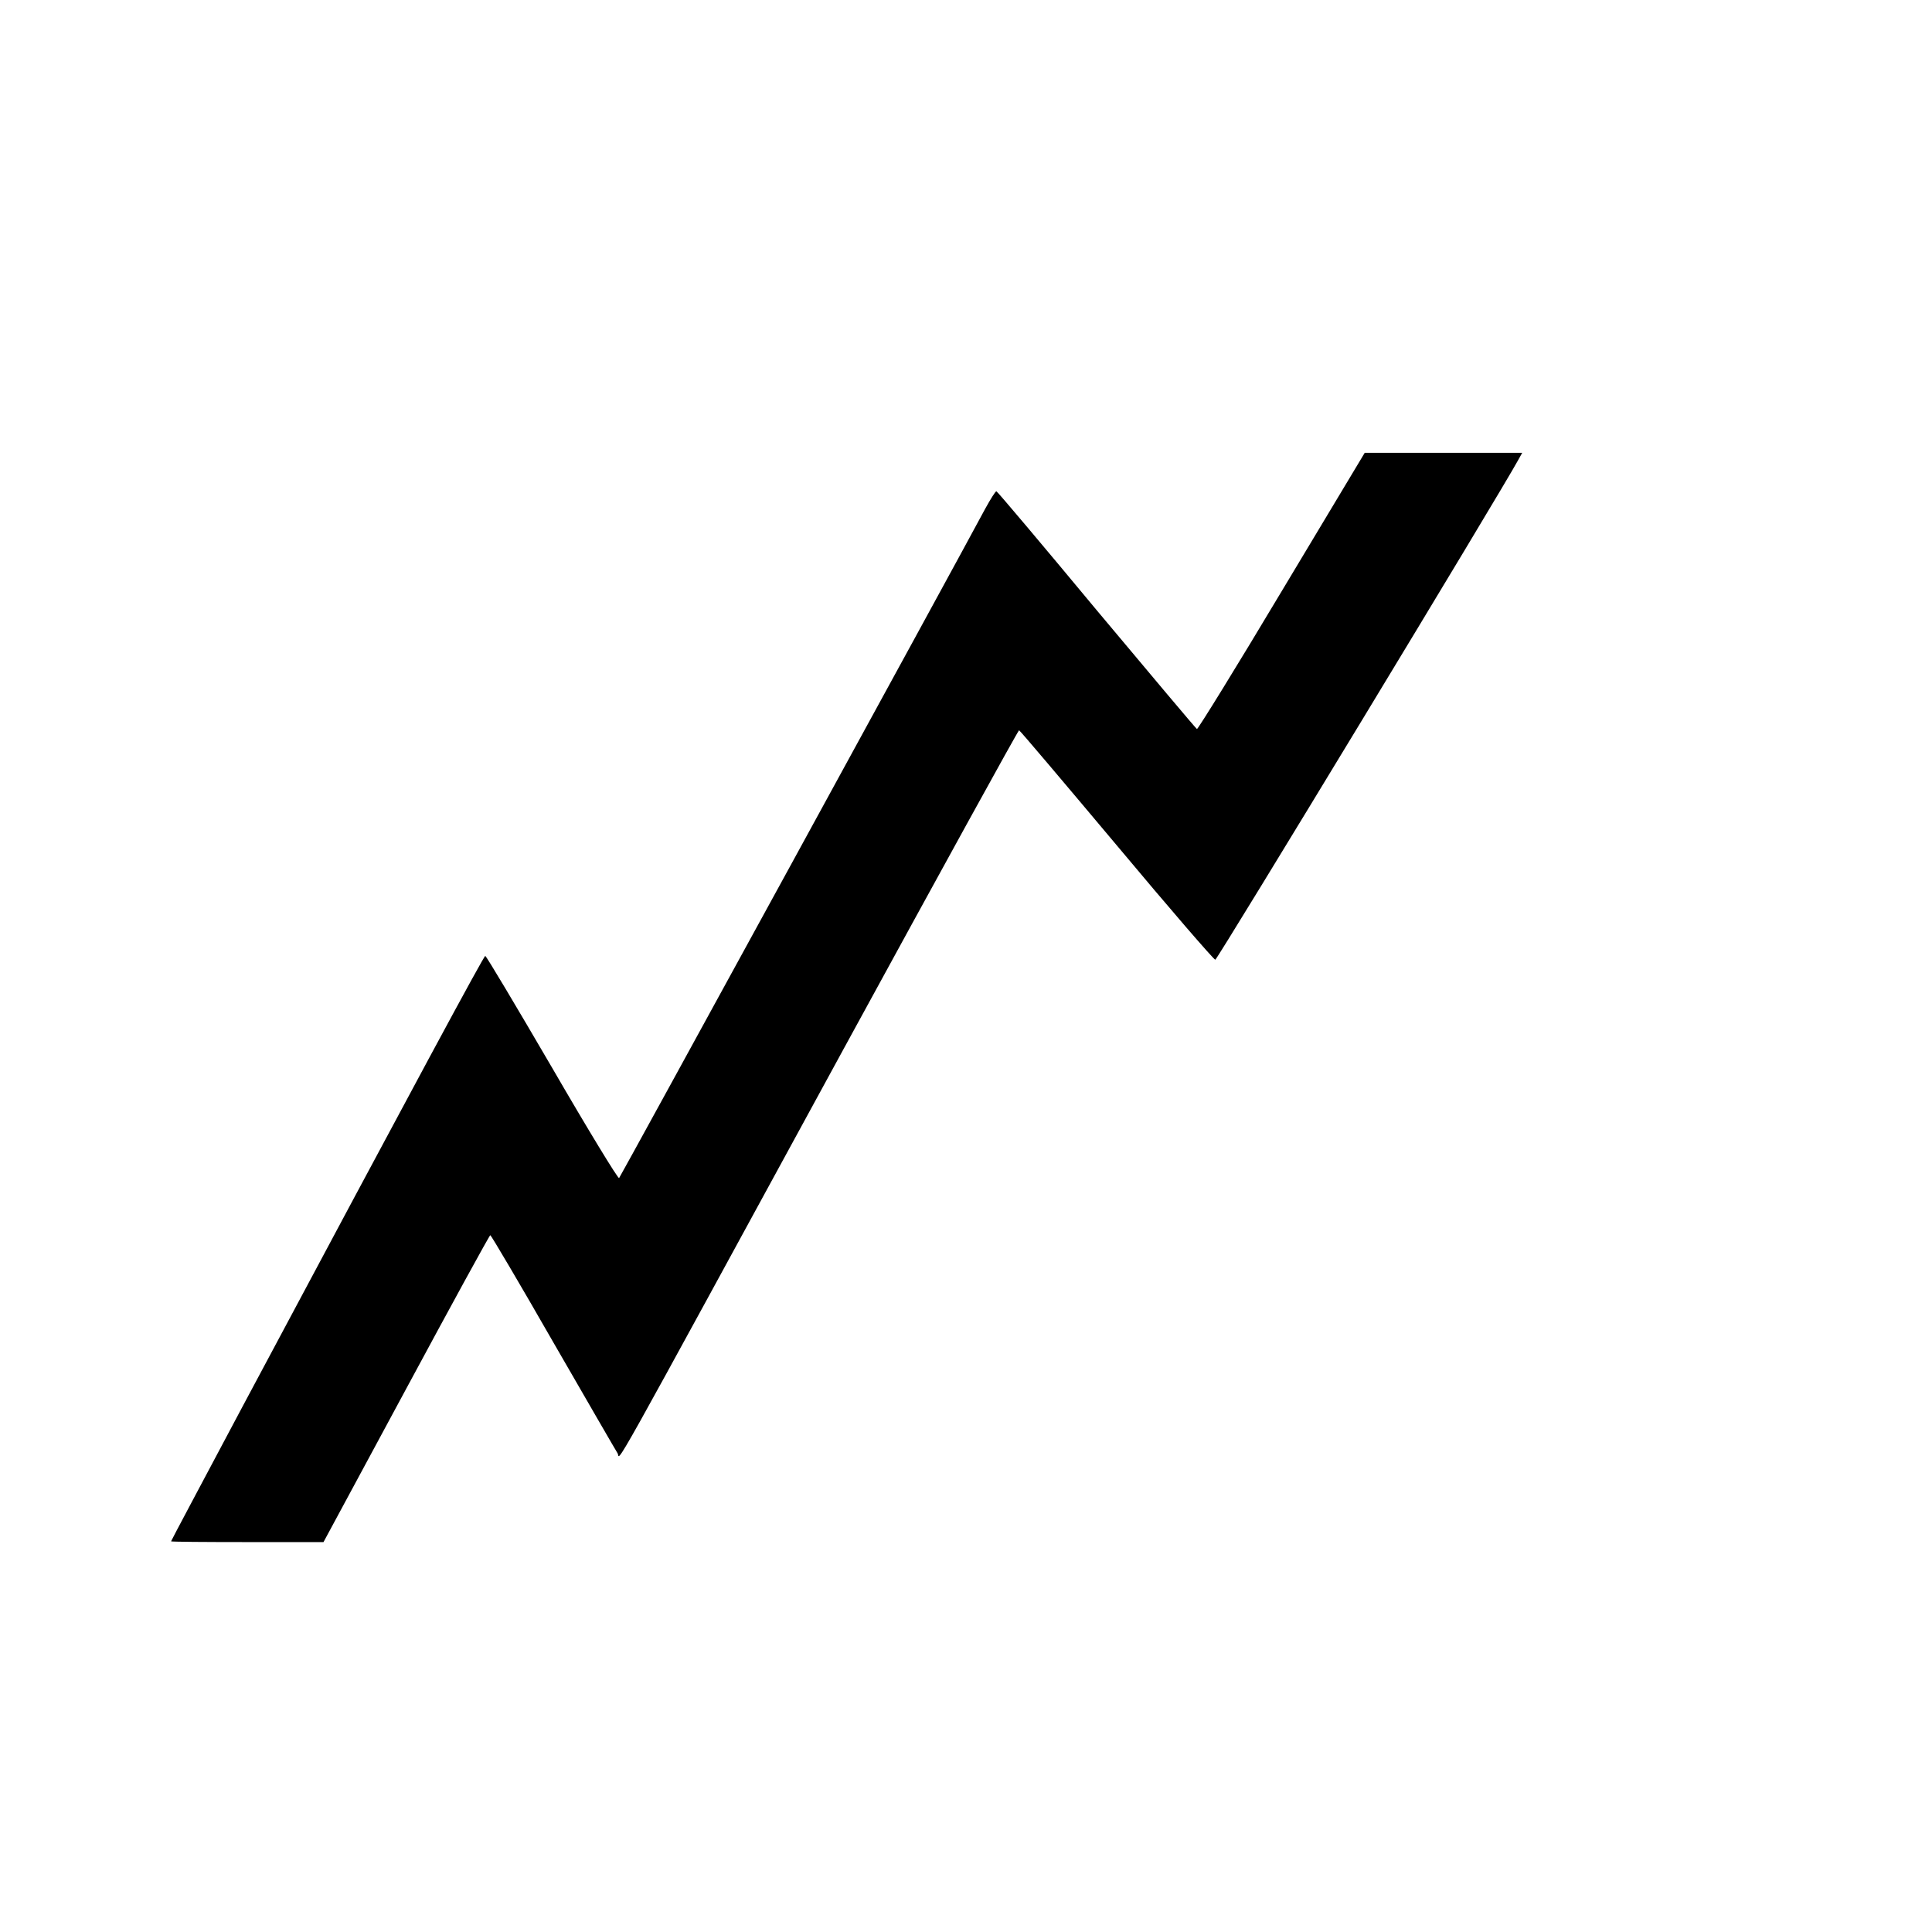
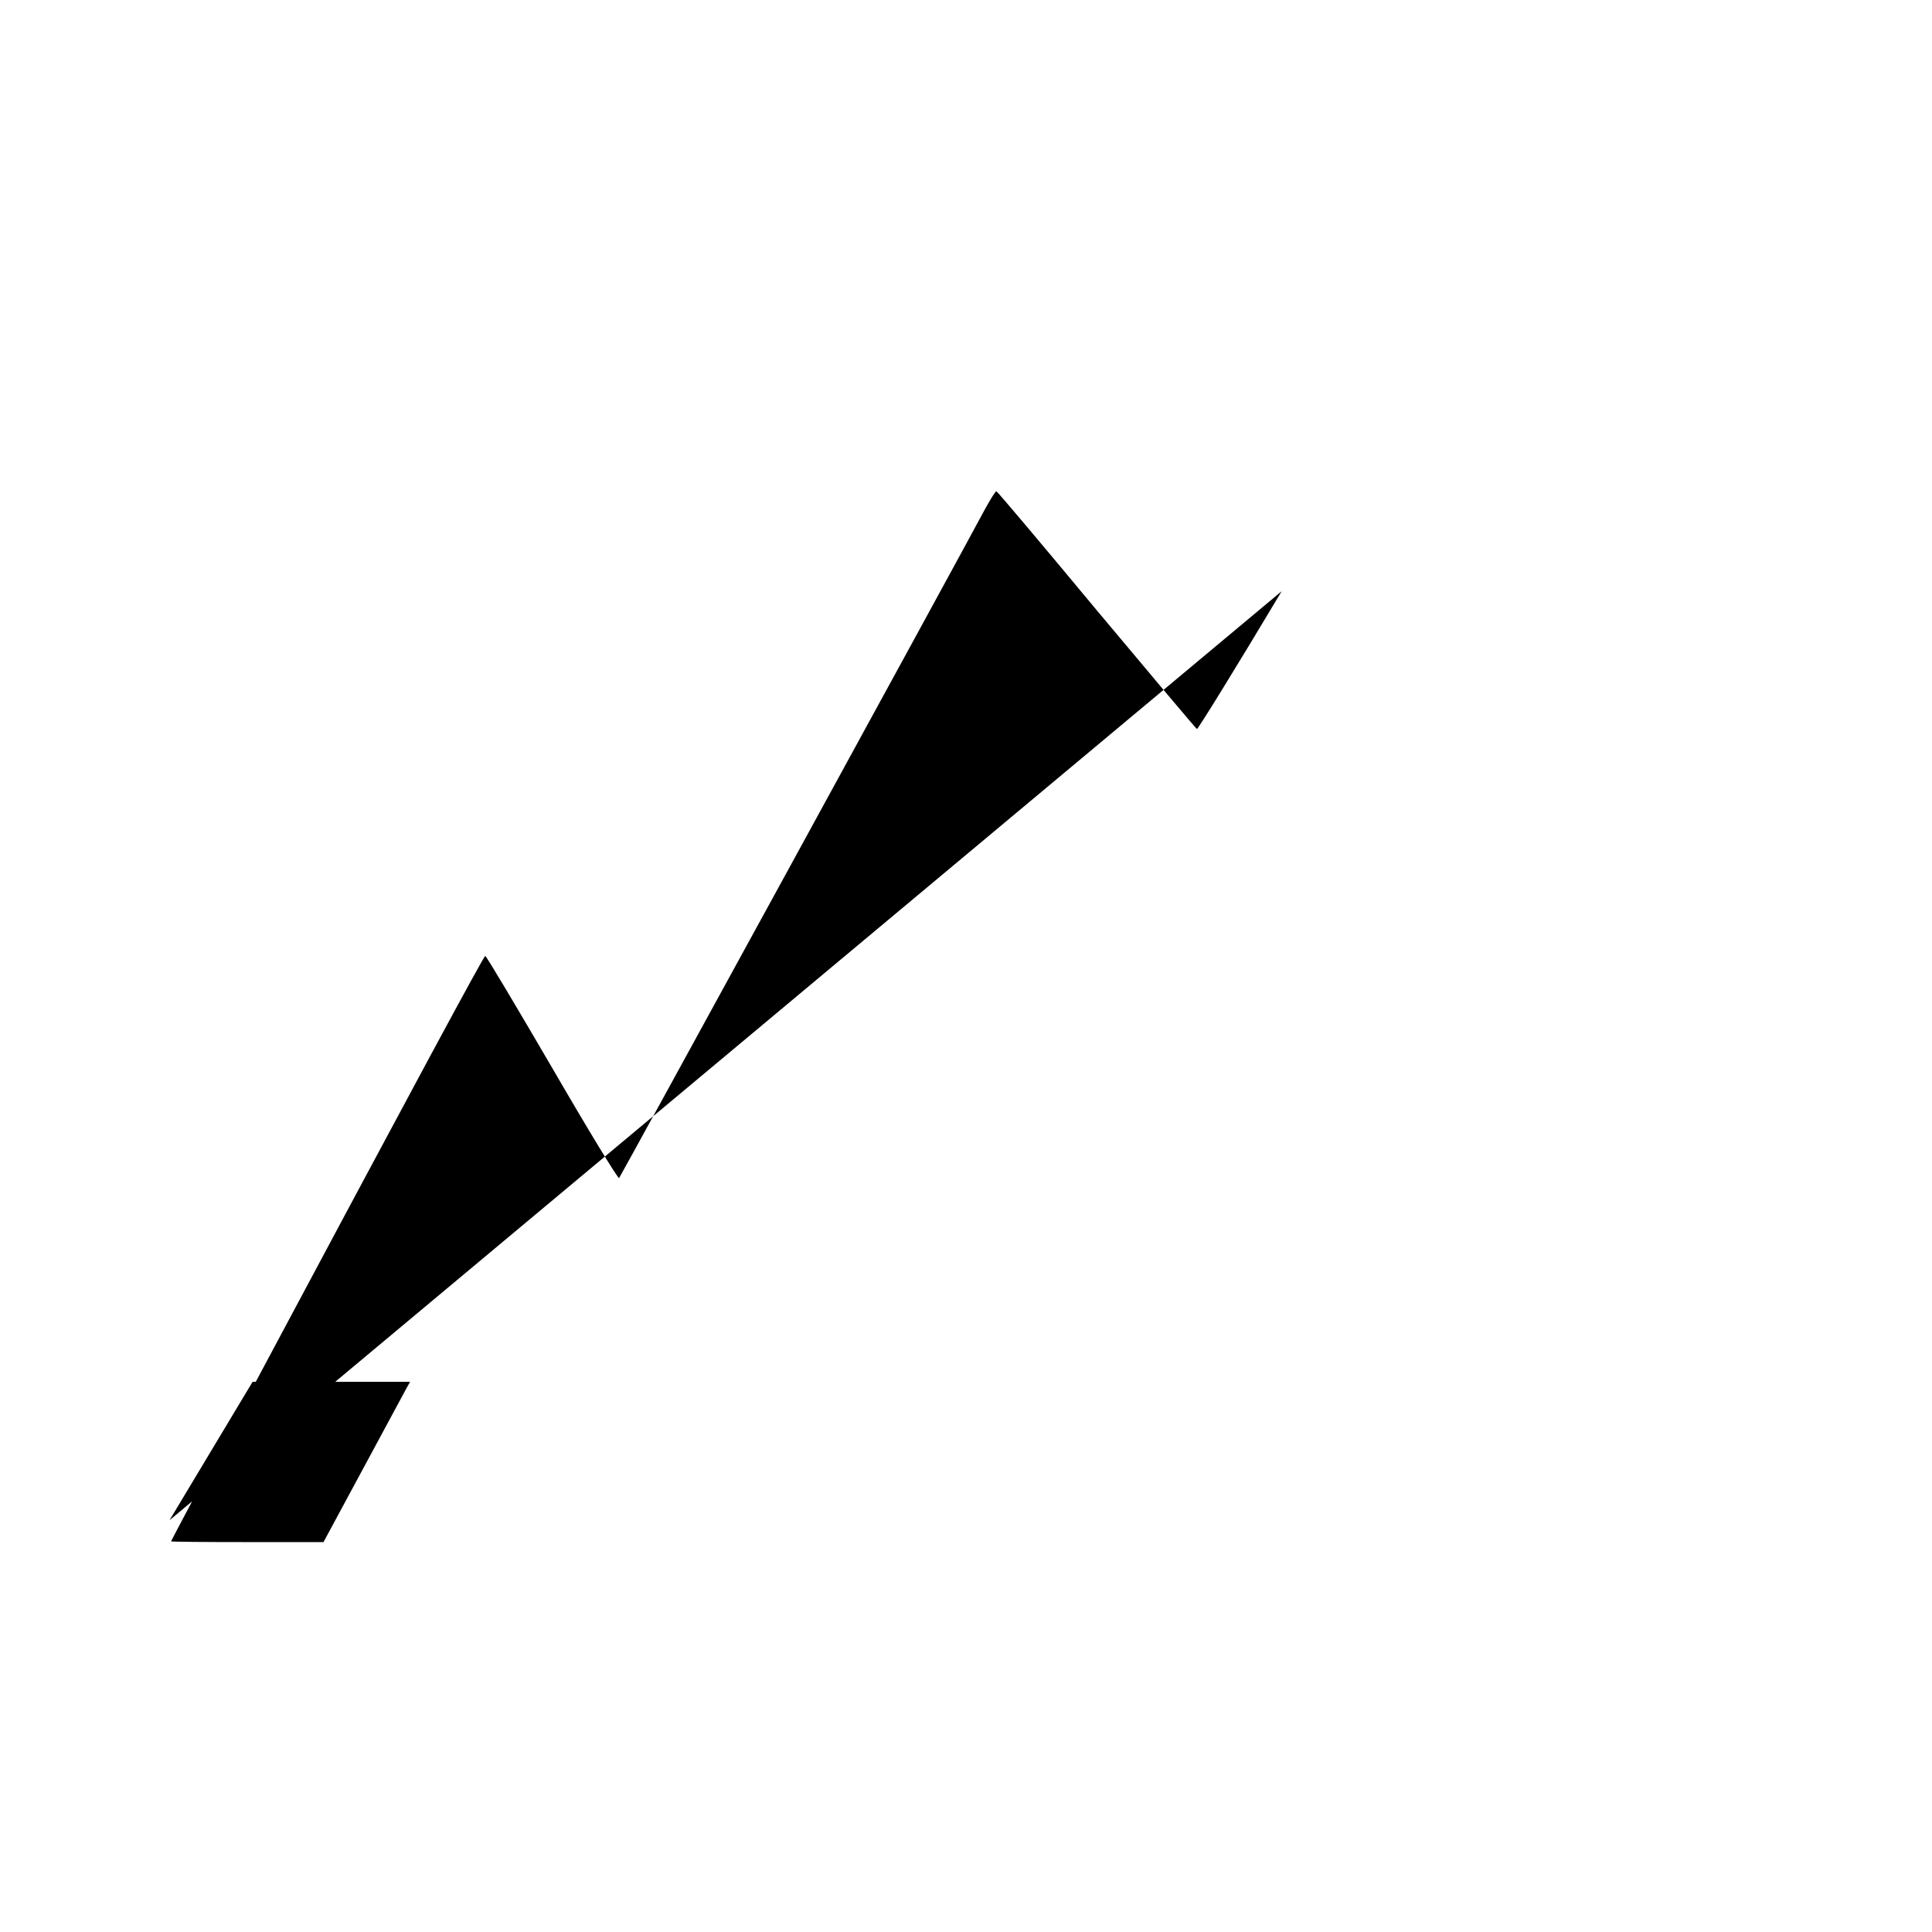
<svg xmlns="http://www.w3.org/2000/svg" version="1.0" width="768pt" height="768pt" viewBox="0 0 768 768" preserveAspectRatio="xMidYMid meet">
  <g transform="translate(0,768) scale(0.1,-0.1)" fill="#000000" stroke="none">
-     <path d="M5095 5330 c-181 -303 -333 -549 -337 -548 -4 2 -183 215 -399 473 -215 259 -394 471 -398 472 -3 2 -23 -30 -45 -70 -122 -228 -1449 -2653 -1455 -2660 -4 -4 -124 193 -266 438 -143 245 -262 445 -266 445 -6 0 -268 -486 -961 -1784 -158 -297 -288 -541 -288 -543 0 -2 136 -3 303 -3 l303 0 329 610 c181 336 331 610 334 610 3 0 116 -191 250 -425 135 -234 250 -433 256 -442 14 -19 -73 -174 900 1610 380 696 693 1265 696 1264 4 -1 178 -207 388 -457 209 -250 386 -455 392 -455 8 0 1141 1869 1205 1988 l15 27 -313 0 -313 0 -330 -550z" />
+     <path d="M5095 5330 c-181 -303 -333 -549 -337 -548 -4 2 -183 215 -399 473 -215 259 -394 471 -398 472 -3 2 -23 -30 -45 -70 -122 -228 -1449 -2653 -1455 -2660 -4 -4 -124 193 -266 438 -143 245 -262 445 -266 445 -6 0 -268 -486 -961 -1784 -158 -297 -288 -541 -288 -543 0 -2 136 -3 303 -3 l303 0 329 610 l15 27 -313 0 -313 0 -330 -550z" />
  </g>
</svg>